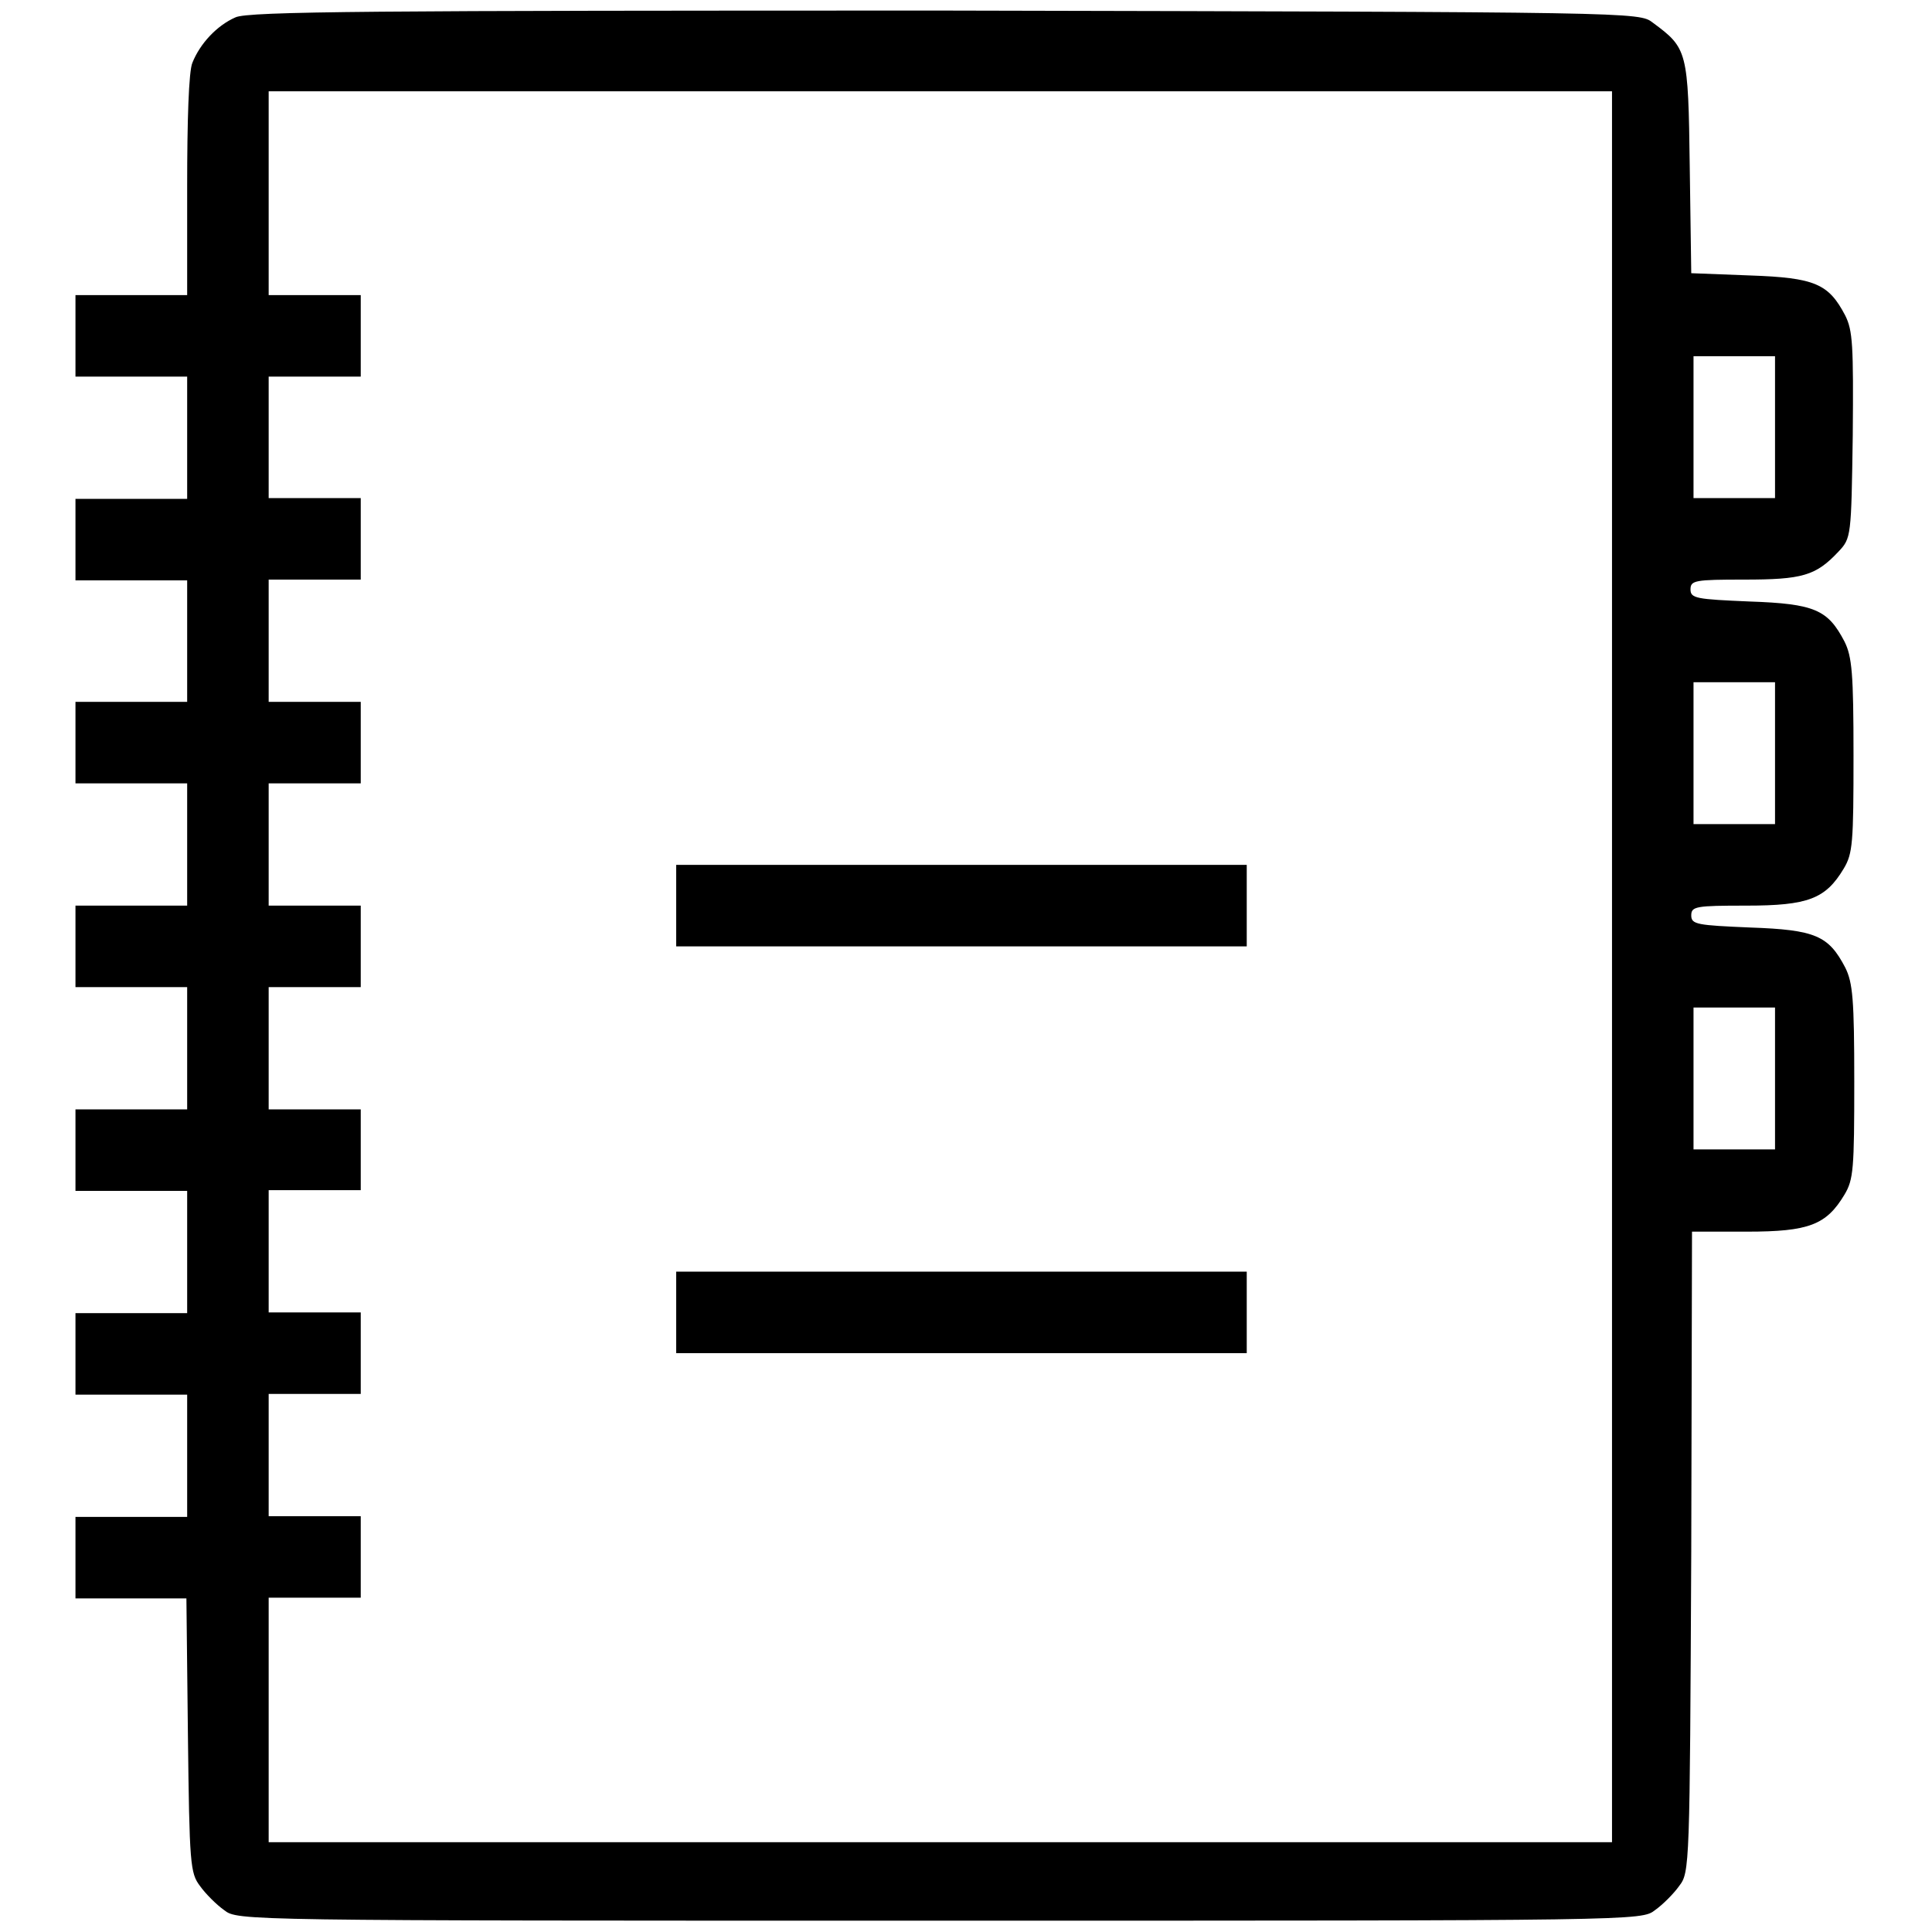
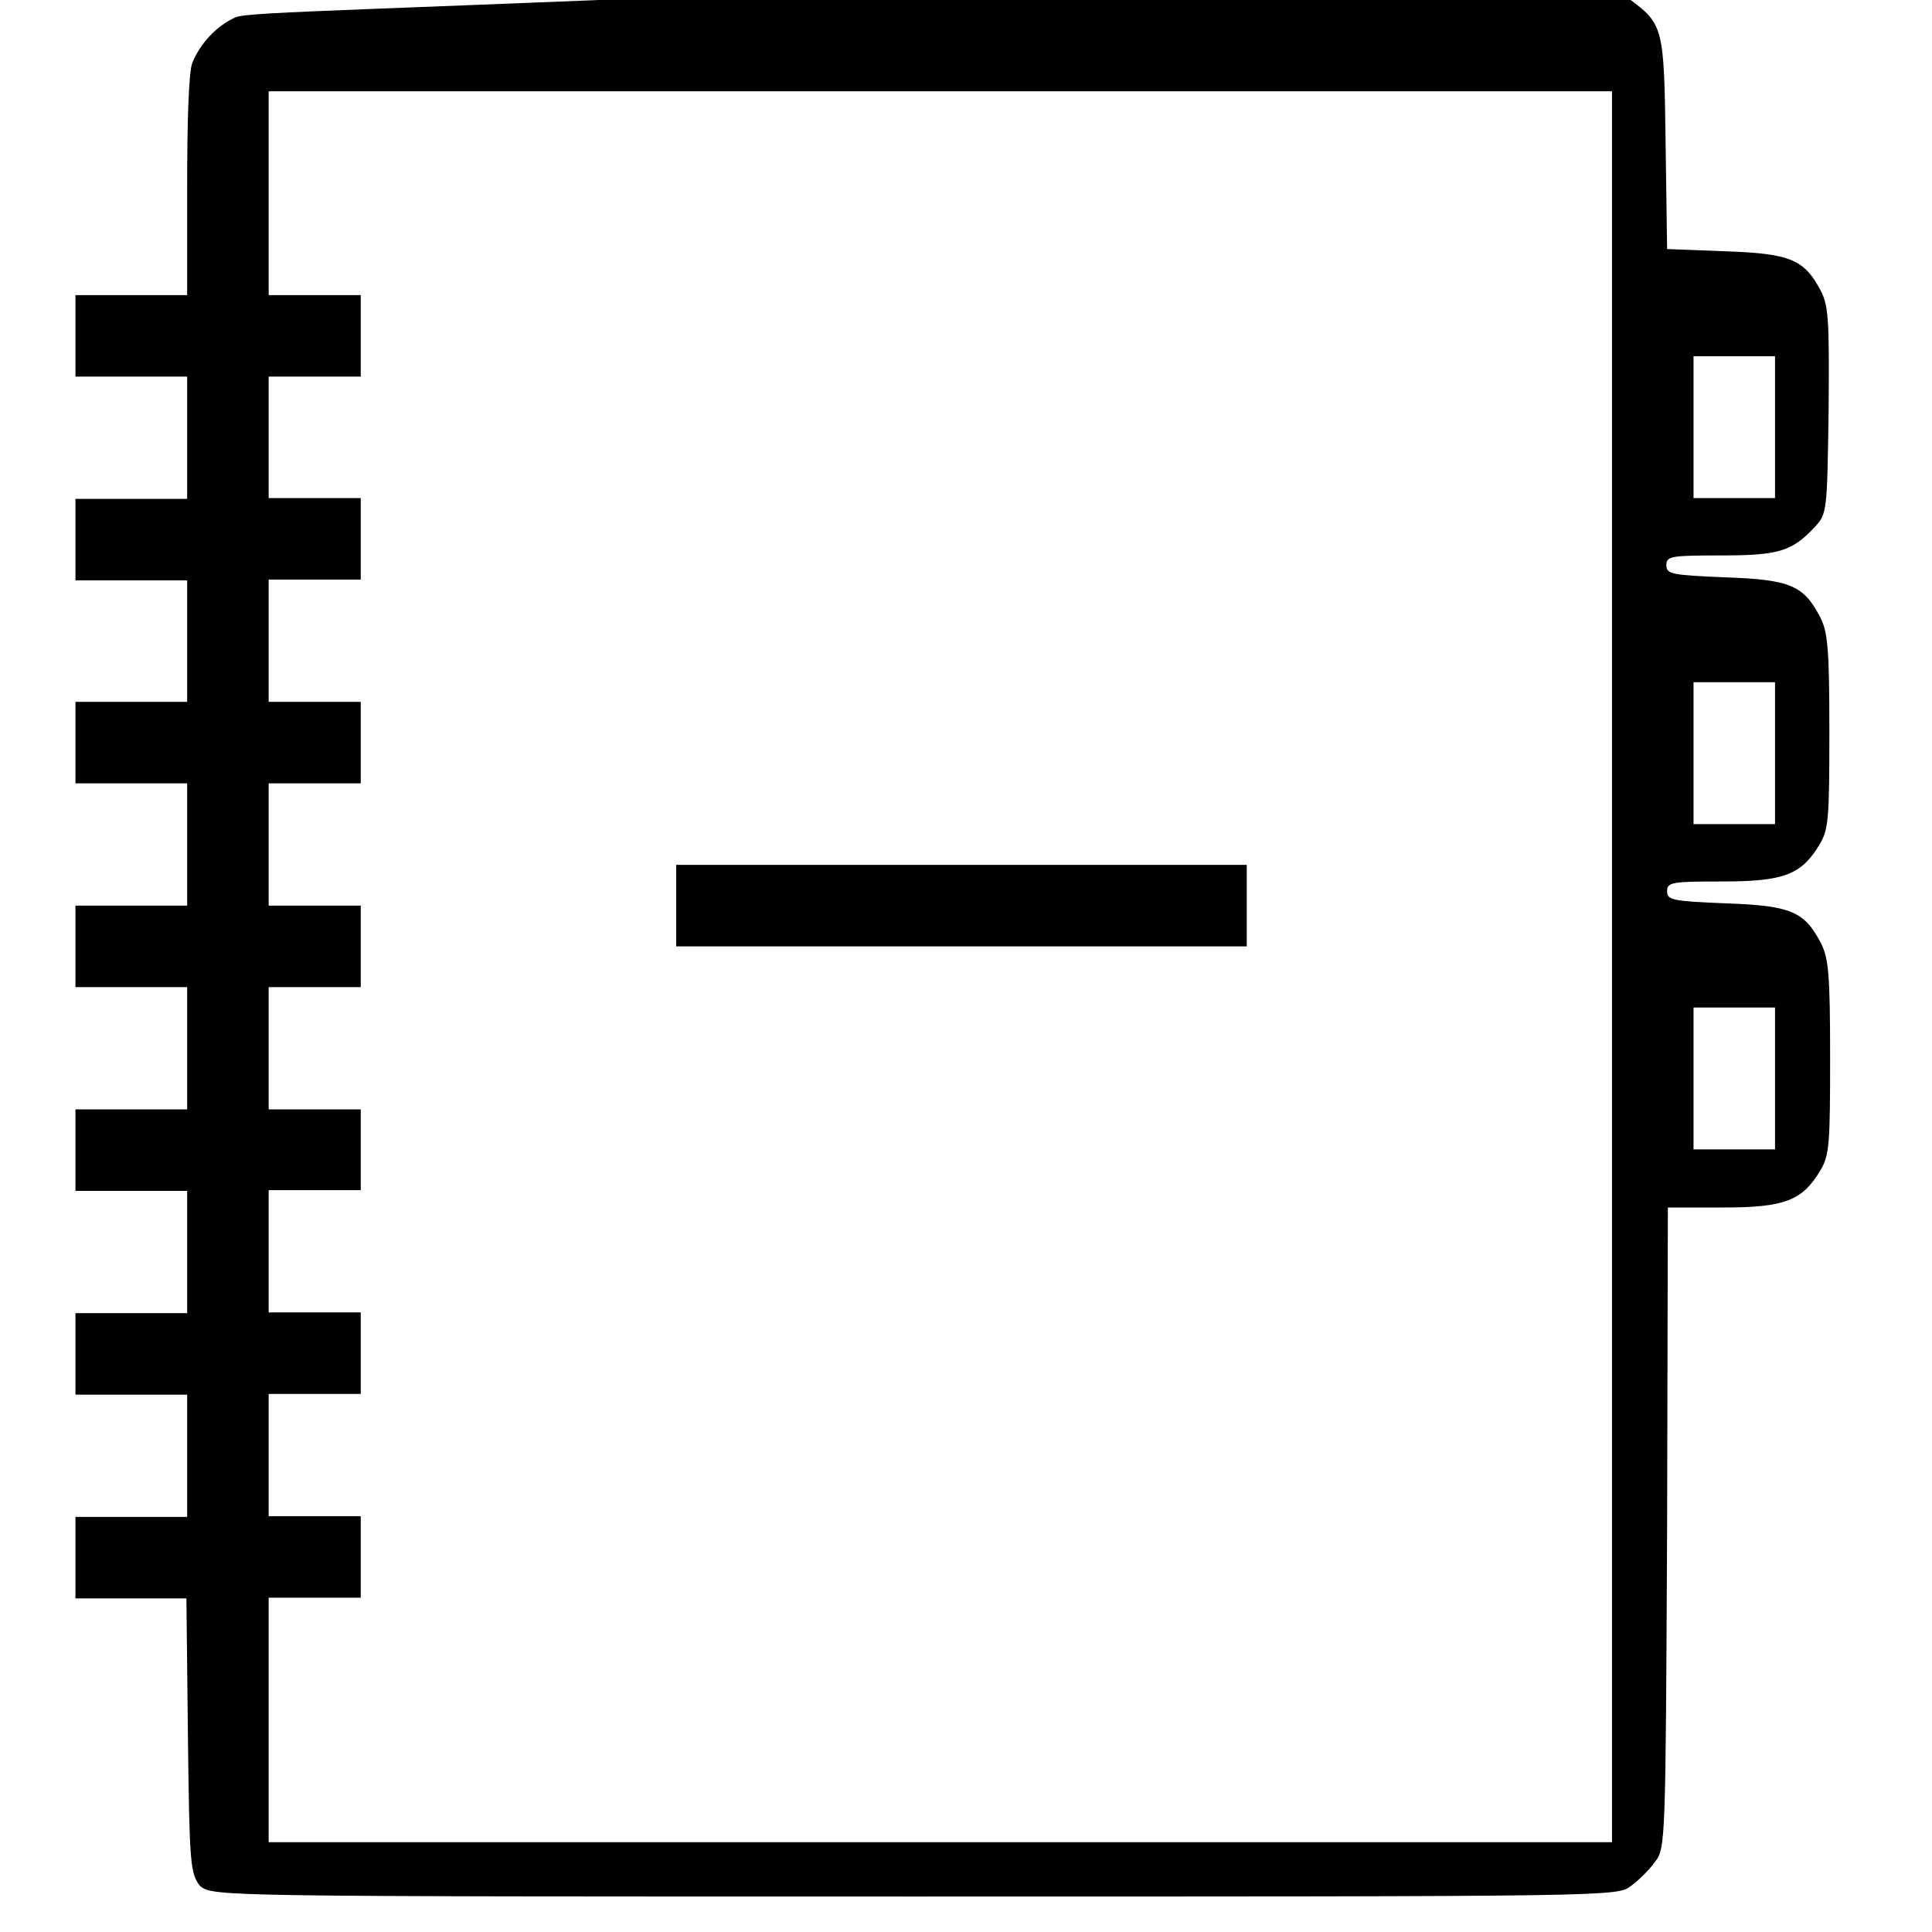
<svg xmlns="http://www.w3.org/2000/svg" version="1.1" x="0px" y="0px" viewBox="0 0 256 256" enable-background="new 0 0 256 256" xml:space="preserve">
  <g>
    <g>
      <g>
-         <path fill="#000000" d="M31.2,2.3c-2.5,1.1-4.7,3.5-5.7,6c-0.5,1.1-0.7,7.8-0.7,16.4v14.4h-7.4H10v5.4v5.4h7.4h7.4V58v8.1h-7.4H10v5.4v5.4h7.4h7.4v8.1V93h-7.4H10v5.4v5.4h7.4h7.4v8.1v8.1h-7.4H10v5.4v5.4h7.4h7.4v8.1v8.1h-7.4H10v5.4v5.4h7.4h7.4v8.1v8.1h-7.4H10v5.4v5.4h7.4h7.4v8.1v8.1h-7.4H10v5.4v5.4h7.4h7.3l0.2,18.1c0.2,17.1,0.3,18.3,1.6,20c0.7,1,2.2,2.5,3.2,3.2c1.8,1.4,2,1.4,94.8,1.4s93,0,94.8-1.4c1-0.7,2.5-2.2,3.2-3.2c1.4-1.8,1.4-2.6,1.6-44.3l0.1-42.4h7.3c8.2,0,10.5-0.9,12.9-4.9c1.2-2,1.3-3.4,1.3-15c0-10.9-0.2-13.1-1.2-15.1c-2.2-4.2-3.9-5-12.6-5.3c-7-0.3-7.8-0.4-7.8-1.6s0.6-1.3,7.3-1.3c8.2,0,10.5-0.9,12.9-4.9c1.2-2,1.3-3.4,1.3-15c0-10.9-0.2-13.1-1.2-15.1c-2.2-4.2-3.9-5-12.6-5.3c-7-0.3-7.8-0.4-7.8-1.6s0.6-1.3,7.1-1.3c7.7,0,9.5-0.5,12.5-3.7c1.7-1.8,1.7-2,1.9-15.4c0.1-12,0-13.9-1-15.9c-2.2-4.2-4-5-12.6-5.3l-7.8-0.3l-0.2-14.1c-0.2-15.4-0.3-15.7-4.9-19.1c-1.8-1.4-2.1-1.4-94-1.6C49.7,1.4,32.9,1.5,31.2,2.3z M213.6,128.1v116h-89h-89v-16.2v-16.2h6.1h6.1v-5.4v-5.4h-6.1h-6.1v-8.1v-8.1h6.1h6.1v-5.4v-5.4h-6.1h-6.1v-8.1v-8.1h6.1h6.1v-5.4V147h-6.1h-6.1v-8.1v-8.1h6.1h6.1v-5.4V120h-6.1h-6.1v-8.1v-8.1h6.1h6.1v-5.4V93h-6.1h-6.1v-8.1v-8.1h6.1h6.1v-5.4v-5.4h-6.1h-6.1V58v-8.1h6.1h6.1v-5.4v-5.4h-6.1h-6.1V25.6V12.1h89h89L213.6,128.1L213.6,128.1z M235.2,56.6v9.4h-5.4h-5.4v-9.4v-9.4h5.4h5.4V56.6z M235.2,99.8v9.4h-5.4h-5.4v-9.4v-9.4h5.4h5.4V99.8z M235.2,142.9v9.4h-5.4h-5.4v-9.4v-9.4h5.4h5.4V142.9z" />
+         <path fill="#000000" d="M31.2,2.3c-2.5,1.1-4.7,3.5-5.7,6c-0.5,1.1-0.7,7.8-0.7,16.4v14.4h-7.4H10v5.4v5.4h7.4h7.4V58v8.1h-7.4H10v5.4v5.4h7.4h7.4v8.1V93h-7.4H10v5.4v5.4h7.4h7.4v8.1v8.1h-7.4H10v5.4v5.4h7.4h7.4v8.1v8.1h-7.4H10v5.4v5.4h7.4h7.4v8.1v8.1h-7.4H10v5.4v5.4h7.4h7.4v8.1v8.1h-7.4H10v5.4v5.4h7.4h7.3l0.2,18.1c0.2,17.1,0.3,18.3,1.6,20c1.8,1.4,2,1.4,94.8,1.4s93,0,94.8-1.4c1-0.7,2.5-2.2,3.2-3.2c1.4-1.8,1.4-2.6,1.6-44.3l0.1-42.4h7.3c8.2,0,10.5-0.9,12.9-4.9c1.2-2,1.3-3.4,1.3-15c0-10.9-0.2-13.1-1.2-15.1c-2.2-4.2-3.9-5-12.6-5.3c-7-0.3-7.8-0.4-7.8-1.6s0.6-1.3,7.3-1.3c8.2,0,10.5-0.9,12.9-4.9c1.2-2,1.3-3.4,1.3-15c0-10.9-0.2-13.1-1.2-15.1c-2.2-4.2-3.9-5-12.6-5.3c-7-0.3-7.8-0.4-7.8-1.6s0.6-1.3,7.1-1.3c7.7,0,9.5-0.5,12.5-3.7c1.7-1.8,1.7-2,1.9-15.4c0.1-12,0-13.9-1-15.9c-2.2-4.2-4-5-12.6-5.3l-7.8-0.3l-0.2-14.1c-0.2-15.4-0.3-15.7-4.9-19.1c-1.8-1.4-2.1-1.4-94-1.6C49.7,1.4,32.9,1.5,31.2,2.3z M213.6,128.1v116h-89h-89v-16.2v-16.2h6.1h6.1v-5.4v-5.4h-6.1h-6.1v-8.1v-8.1h6.1h6.1v-5.4v-5.4h-6.1h-6.1v-8.1v-8.1h6.1h6.1v-5.4V147h-6.1h-6.1v-8.1v-8.1h6.1h6.1v-5.4V120h-6.1h-6.1v-8.1v-8.1h6.1h6.1v-5.4V93h-6.1h-6.1v-8.1v-8.1h6.1h6.1v-5.4v-5.4h-6.1h-6.1V58v-8.1h6.1h6.1v-5.4v-5.4h-6.1h-6.1V25.6V12.1h89h89L213.6,128.1L213.6,128.1z M235.2,56.6v9.4h-5.4h-5.4v-9.4v-9.4h5.4h5.4V56.6z M235.2,99.8v9.4h-5.4h-5.4v-9.4v-9.4h5.4h5.4V99.8z M235.2,142.9v9.4h-5.4h-5.4v-9.4v-9.4h5.4h5.4V142.9z" />
        <path fill="#000000" d="M89.6,120v5.4h37.8h37.8V120v-5.4h-37.8H89.6V120z" />
-         <path fill="#000000" d="M89.6,173.9v5.4h37.8h37.8v-5.4v-5.4h-37.8H89.6V173.9z" />
      </g>
    </g>
  </g>
</svg>